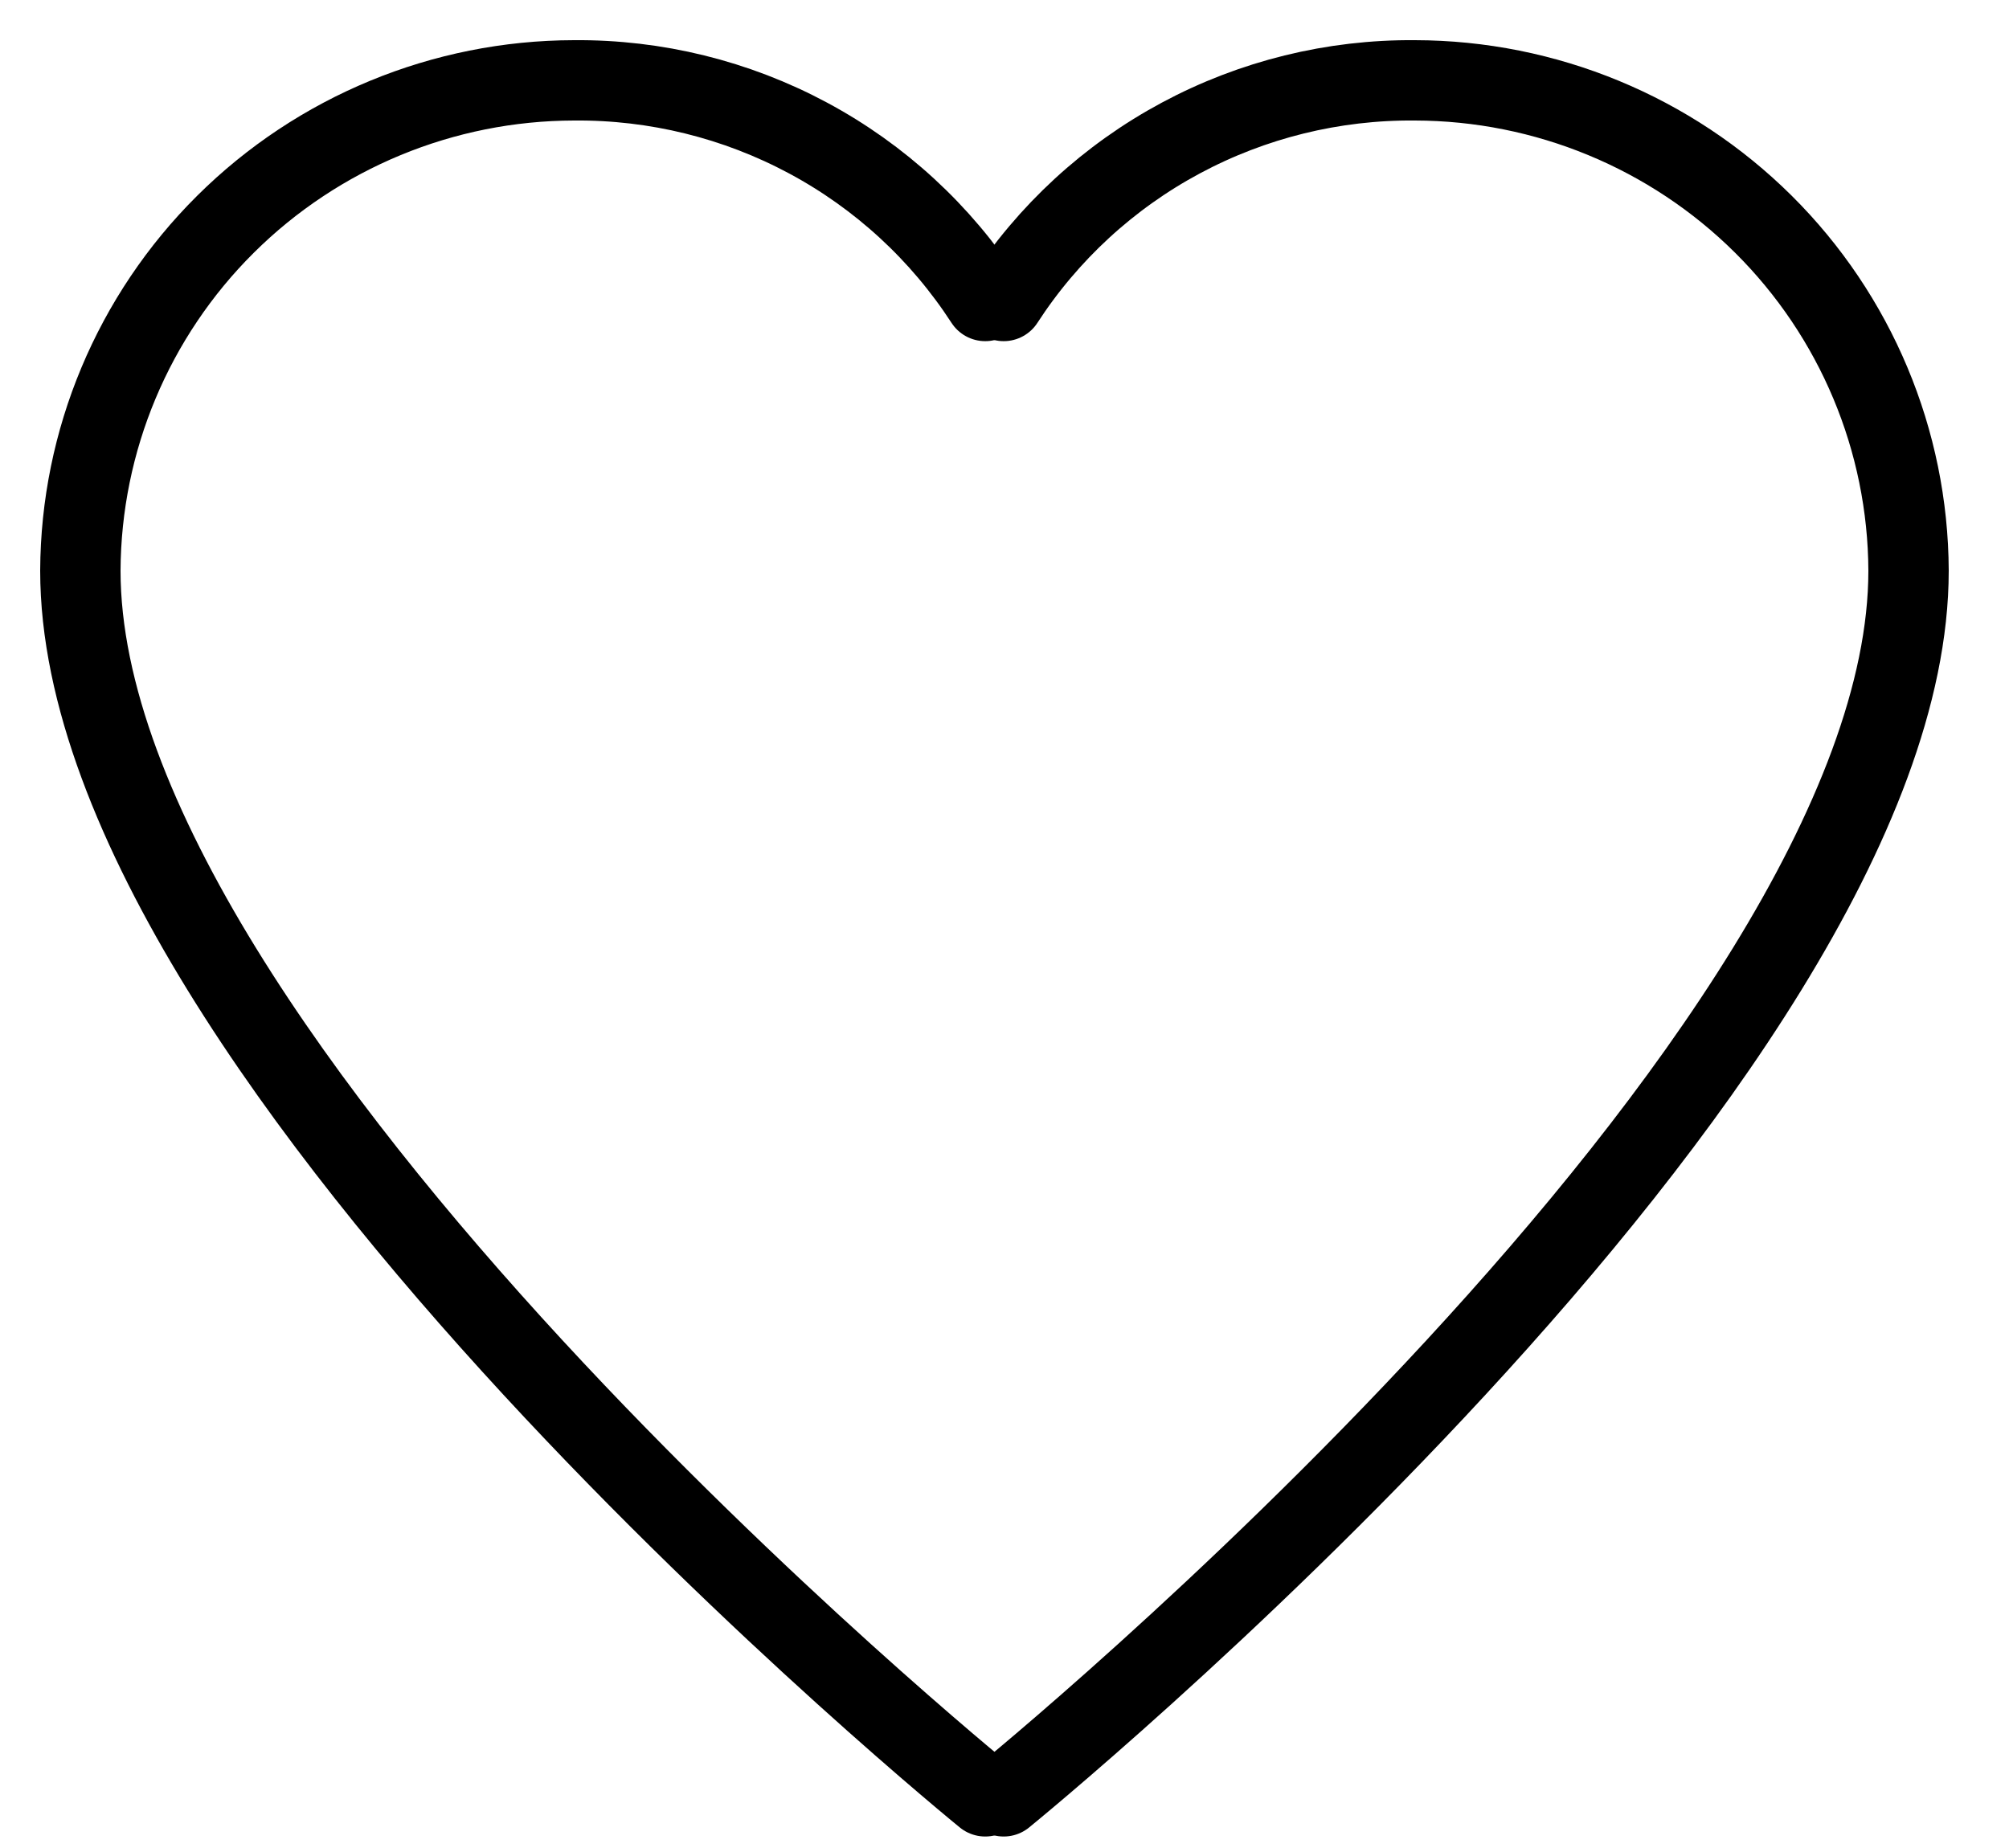
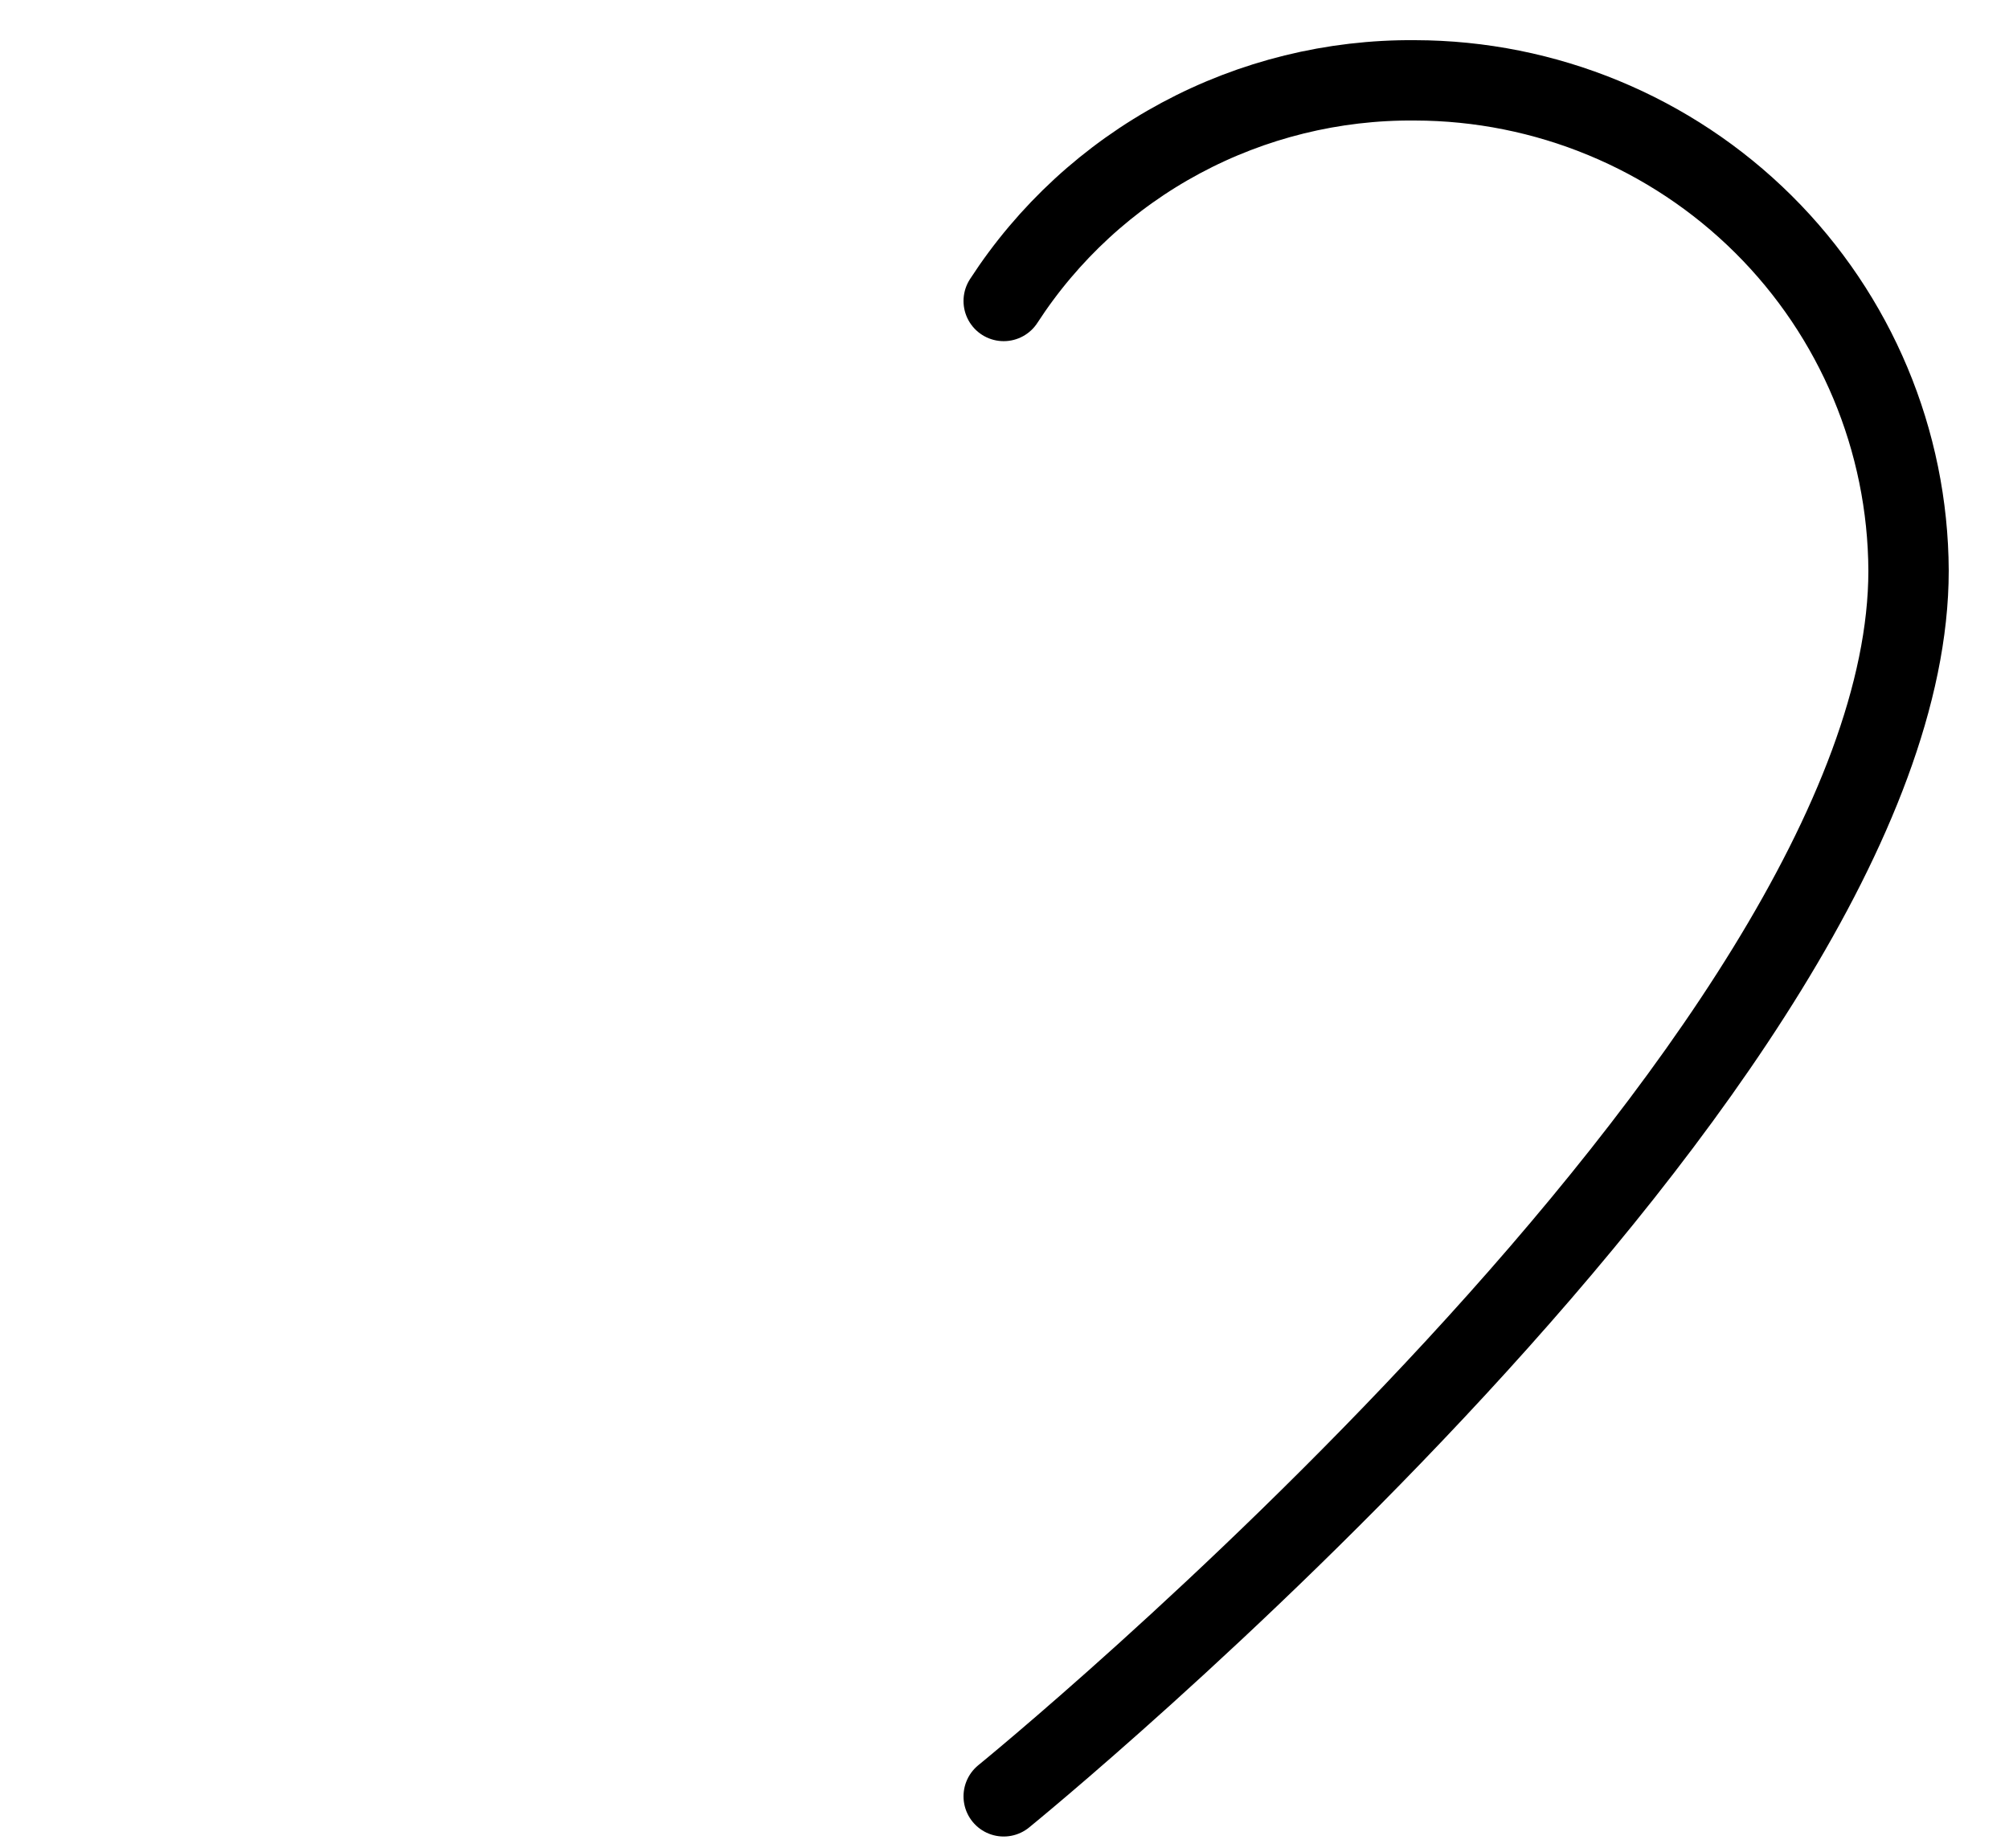
<svg xmlns="http://www.w3.org/2000/svg" width="25" height="23" viewBox="0 0 25 23" fill="none">
-   <path d="M12.26 3.746C11.709 2.896 10.951 2.198 10.056 1.718C9.161 1.238 8.159 0.991 7.142 1C5.516 1.003 3.958 1.647 2.807 2.79C1.656 3.933 1.007 5.484 1 7.102C1 13.204 12.26 22.357 12.26 22.357" stroke="black" stroke-miterlimit="10" stroke-linecap="round" stroke-linejoin="round" />
  <path d="M12.49 3.746C13.041 2.896 13.799 2.198 14.694 1.718C15.589 1.238 16.591 0.991 17.608 1C19.233 1.003 20.792 1.647 21.943 2.79C23.094 3.933 23.743 5.484 23.75 7.102C23.75 13.204 12.49 22.357 12.49 22.357" stroke="black" stroke-miterlimit="10" stroke-linecap="round" stroke-linejoin="round" />
</svg>